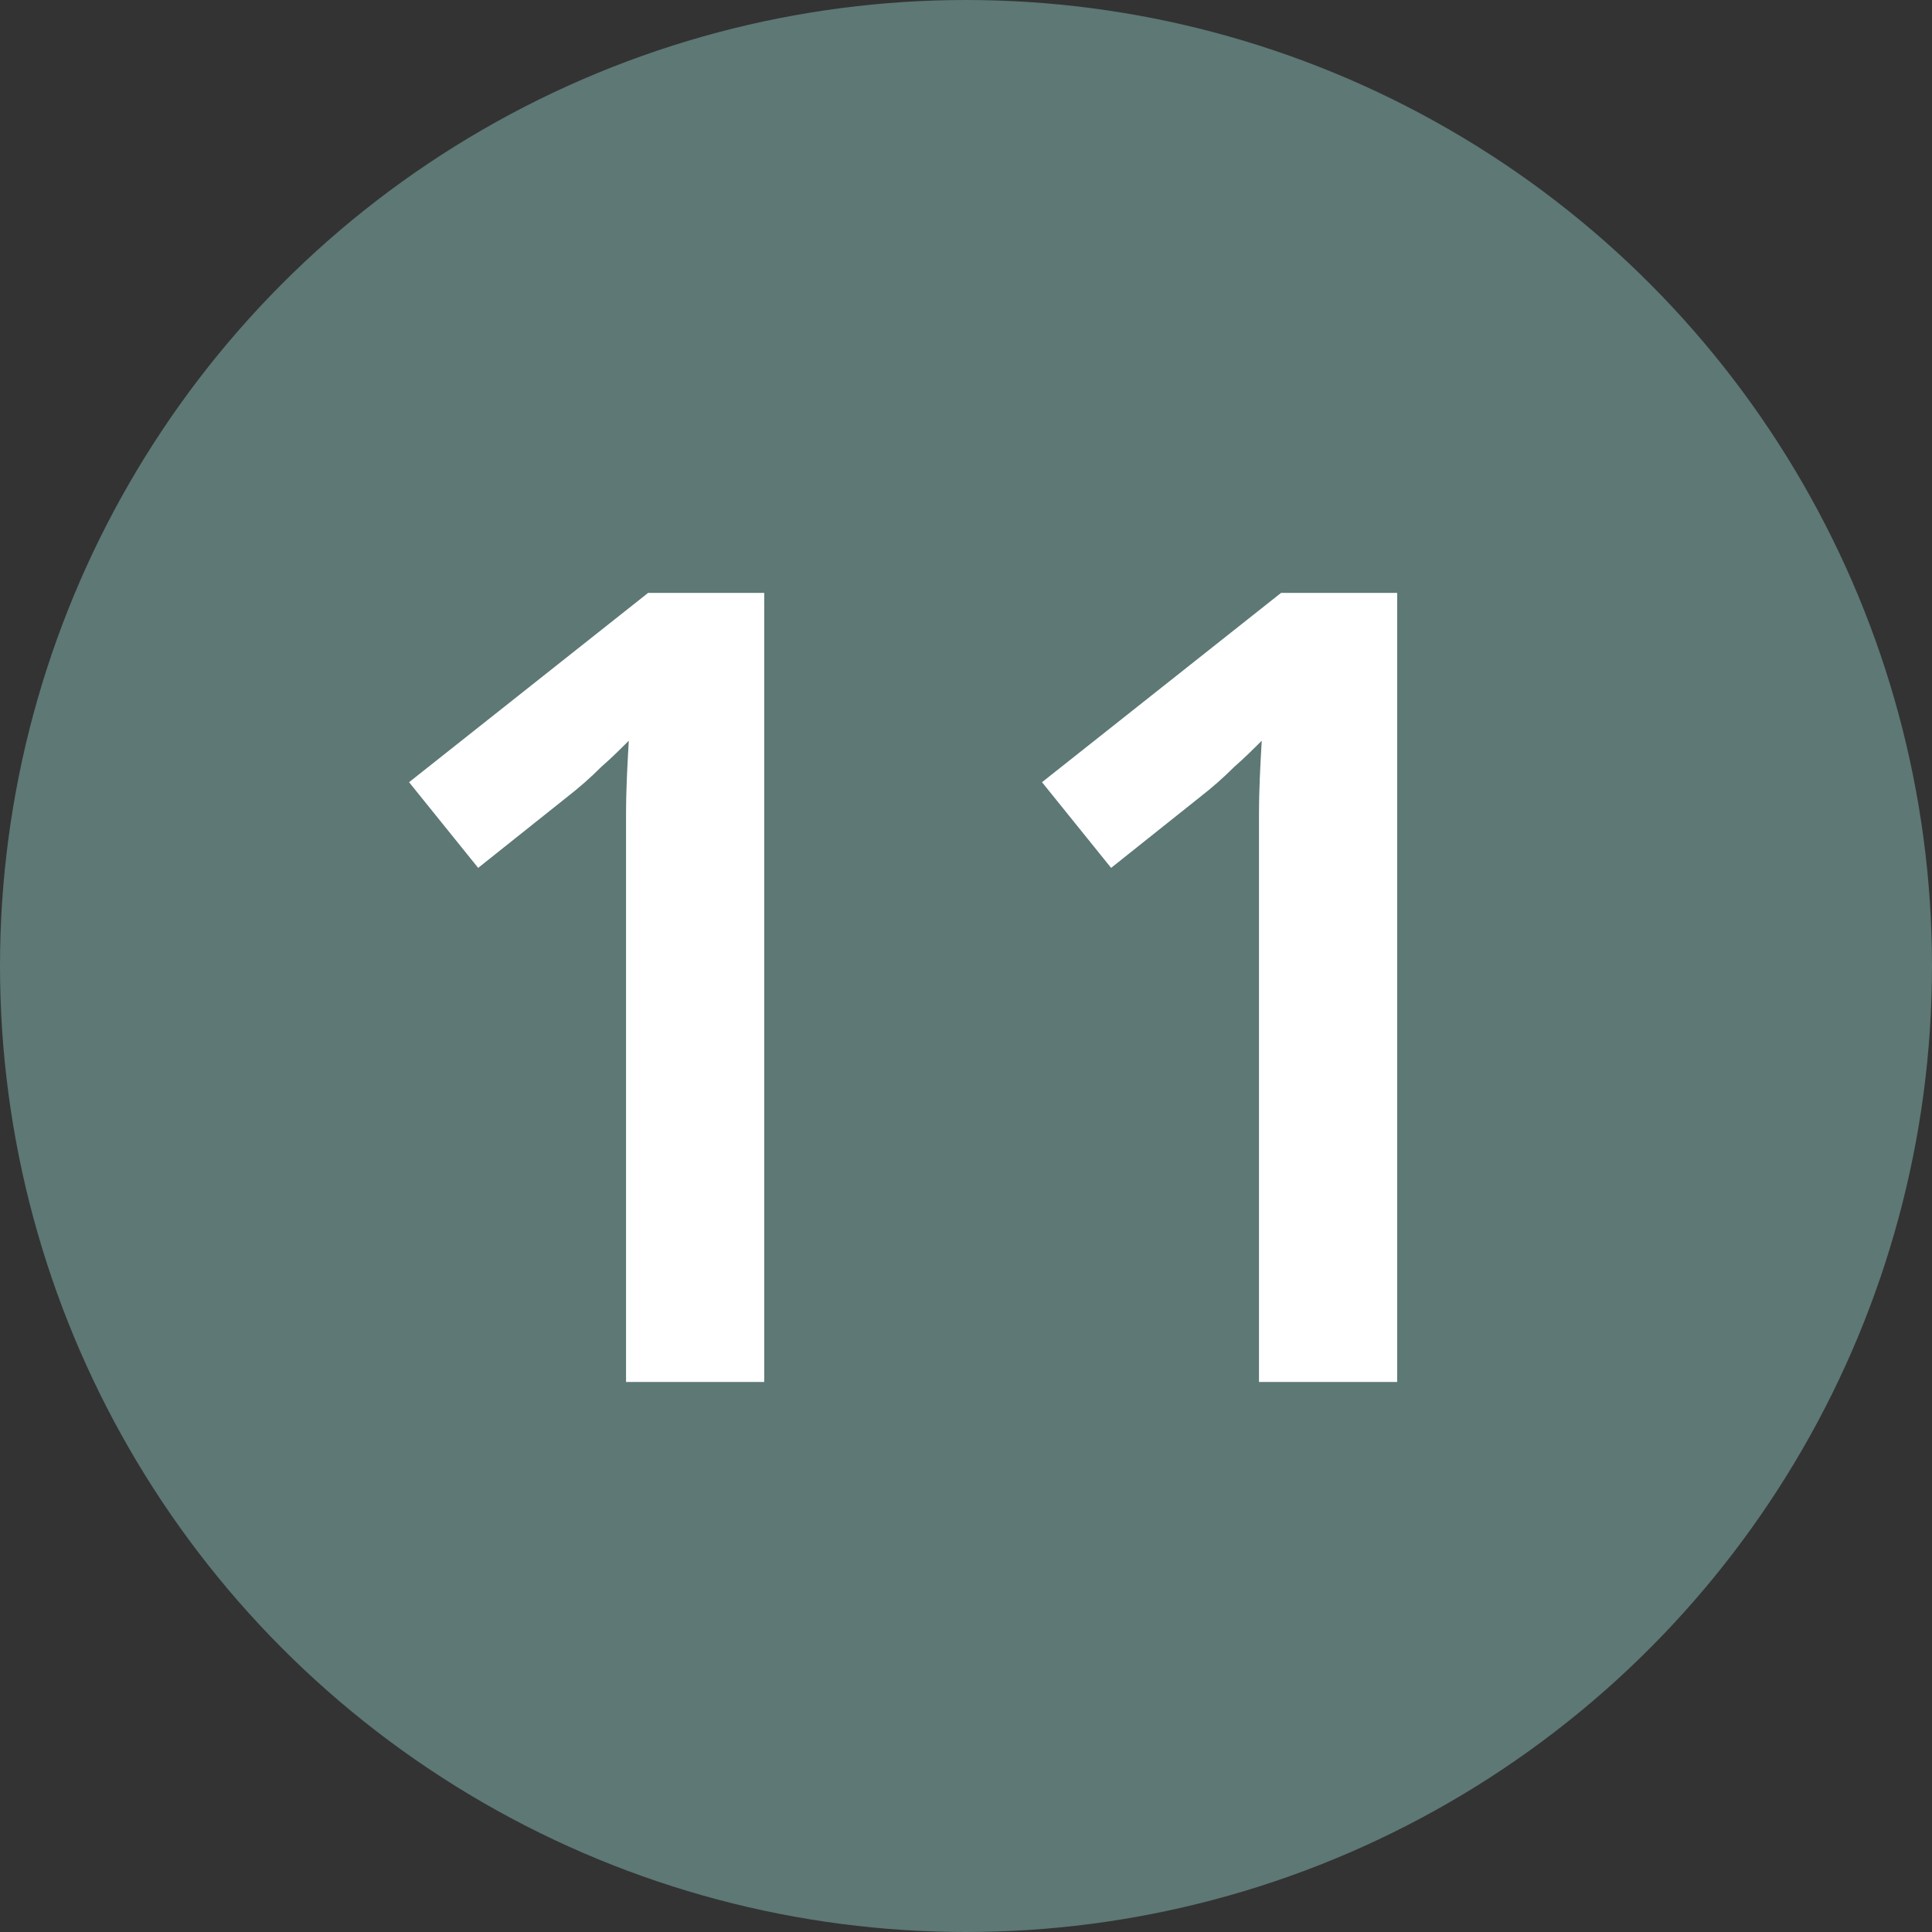
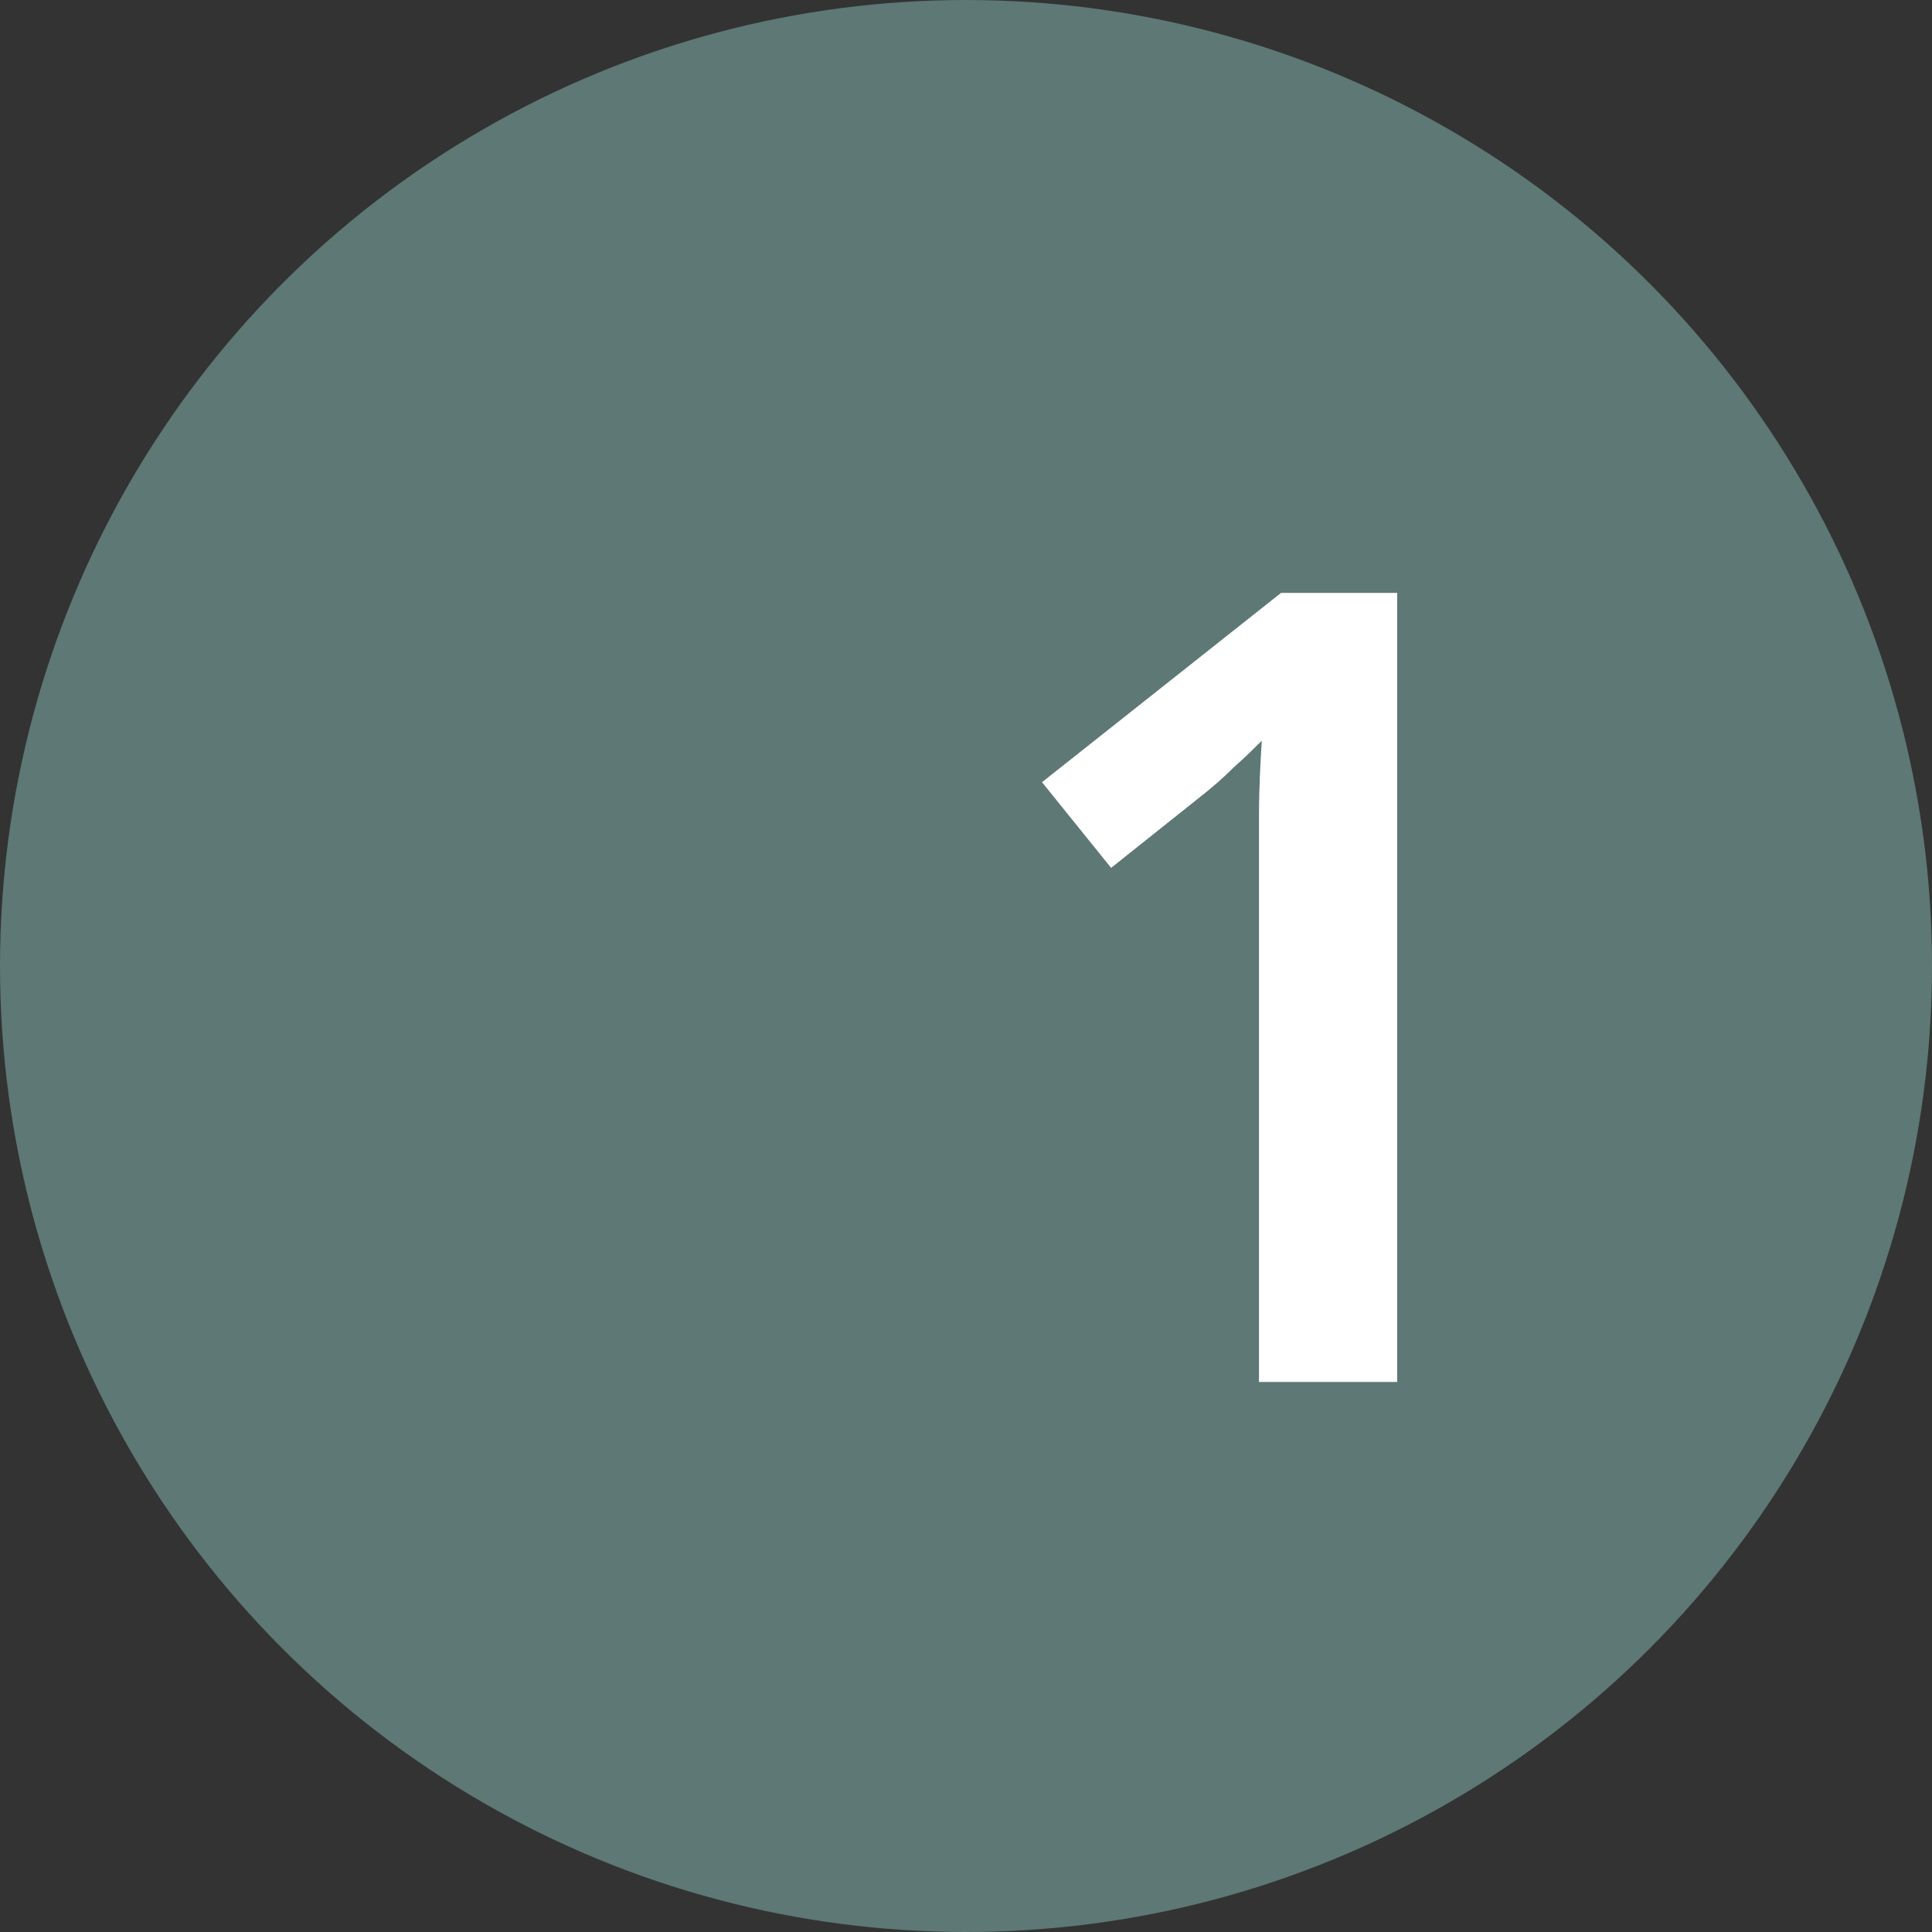
<svg xmlns="http://www.w3.org/2000/svg" id="Layer_1" width="13.98" height="13.98" viewBox="0 0 13.98 13.98">
  <rect x="0" y="0" width="13.98" height="13.98" fill="#333333" stroke="none" />
  <defs>
    <style>.cls-1{isolation:isolate;}.cls-2{fill:#fff;}.cls-2,.cls-3{stroke-width:0px;}.cls-3{fill:#5d7875;}</style>
  </defs>
  <g id="Group_6466">
    <circle id="Ellipse_7" class="cls-3" cx="6.99" cy="6.99" r="6.99" />
    <g id="_11" class="cls-1">
      <g class="cls-1">
-         <path class="cls-2" d="m5.54,10h-1.01v-3.56c0-.17,0-.35,0-.54,0-.19.01-.37.02-.54-.05.05-.12.12-.2.19-.08.08-.16.15-.25.22l-.64.51-.5-.62,1.73-1.37h.84v5.71Z" />
        <path class="cls-2" d="m10.12,10h-1.01v-3.56c0-.17,0-.35,0-.54,0-.19.01-.37.02-.54-.05.05-.12.12-.2.19-.08.08-.16.15-.25.22l-.64.51-.5-.62,1.73-1.37h.84v5.71Z" />
      </g>
    </g>
  </g>
</svg>